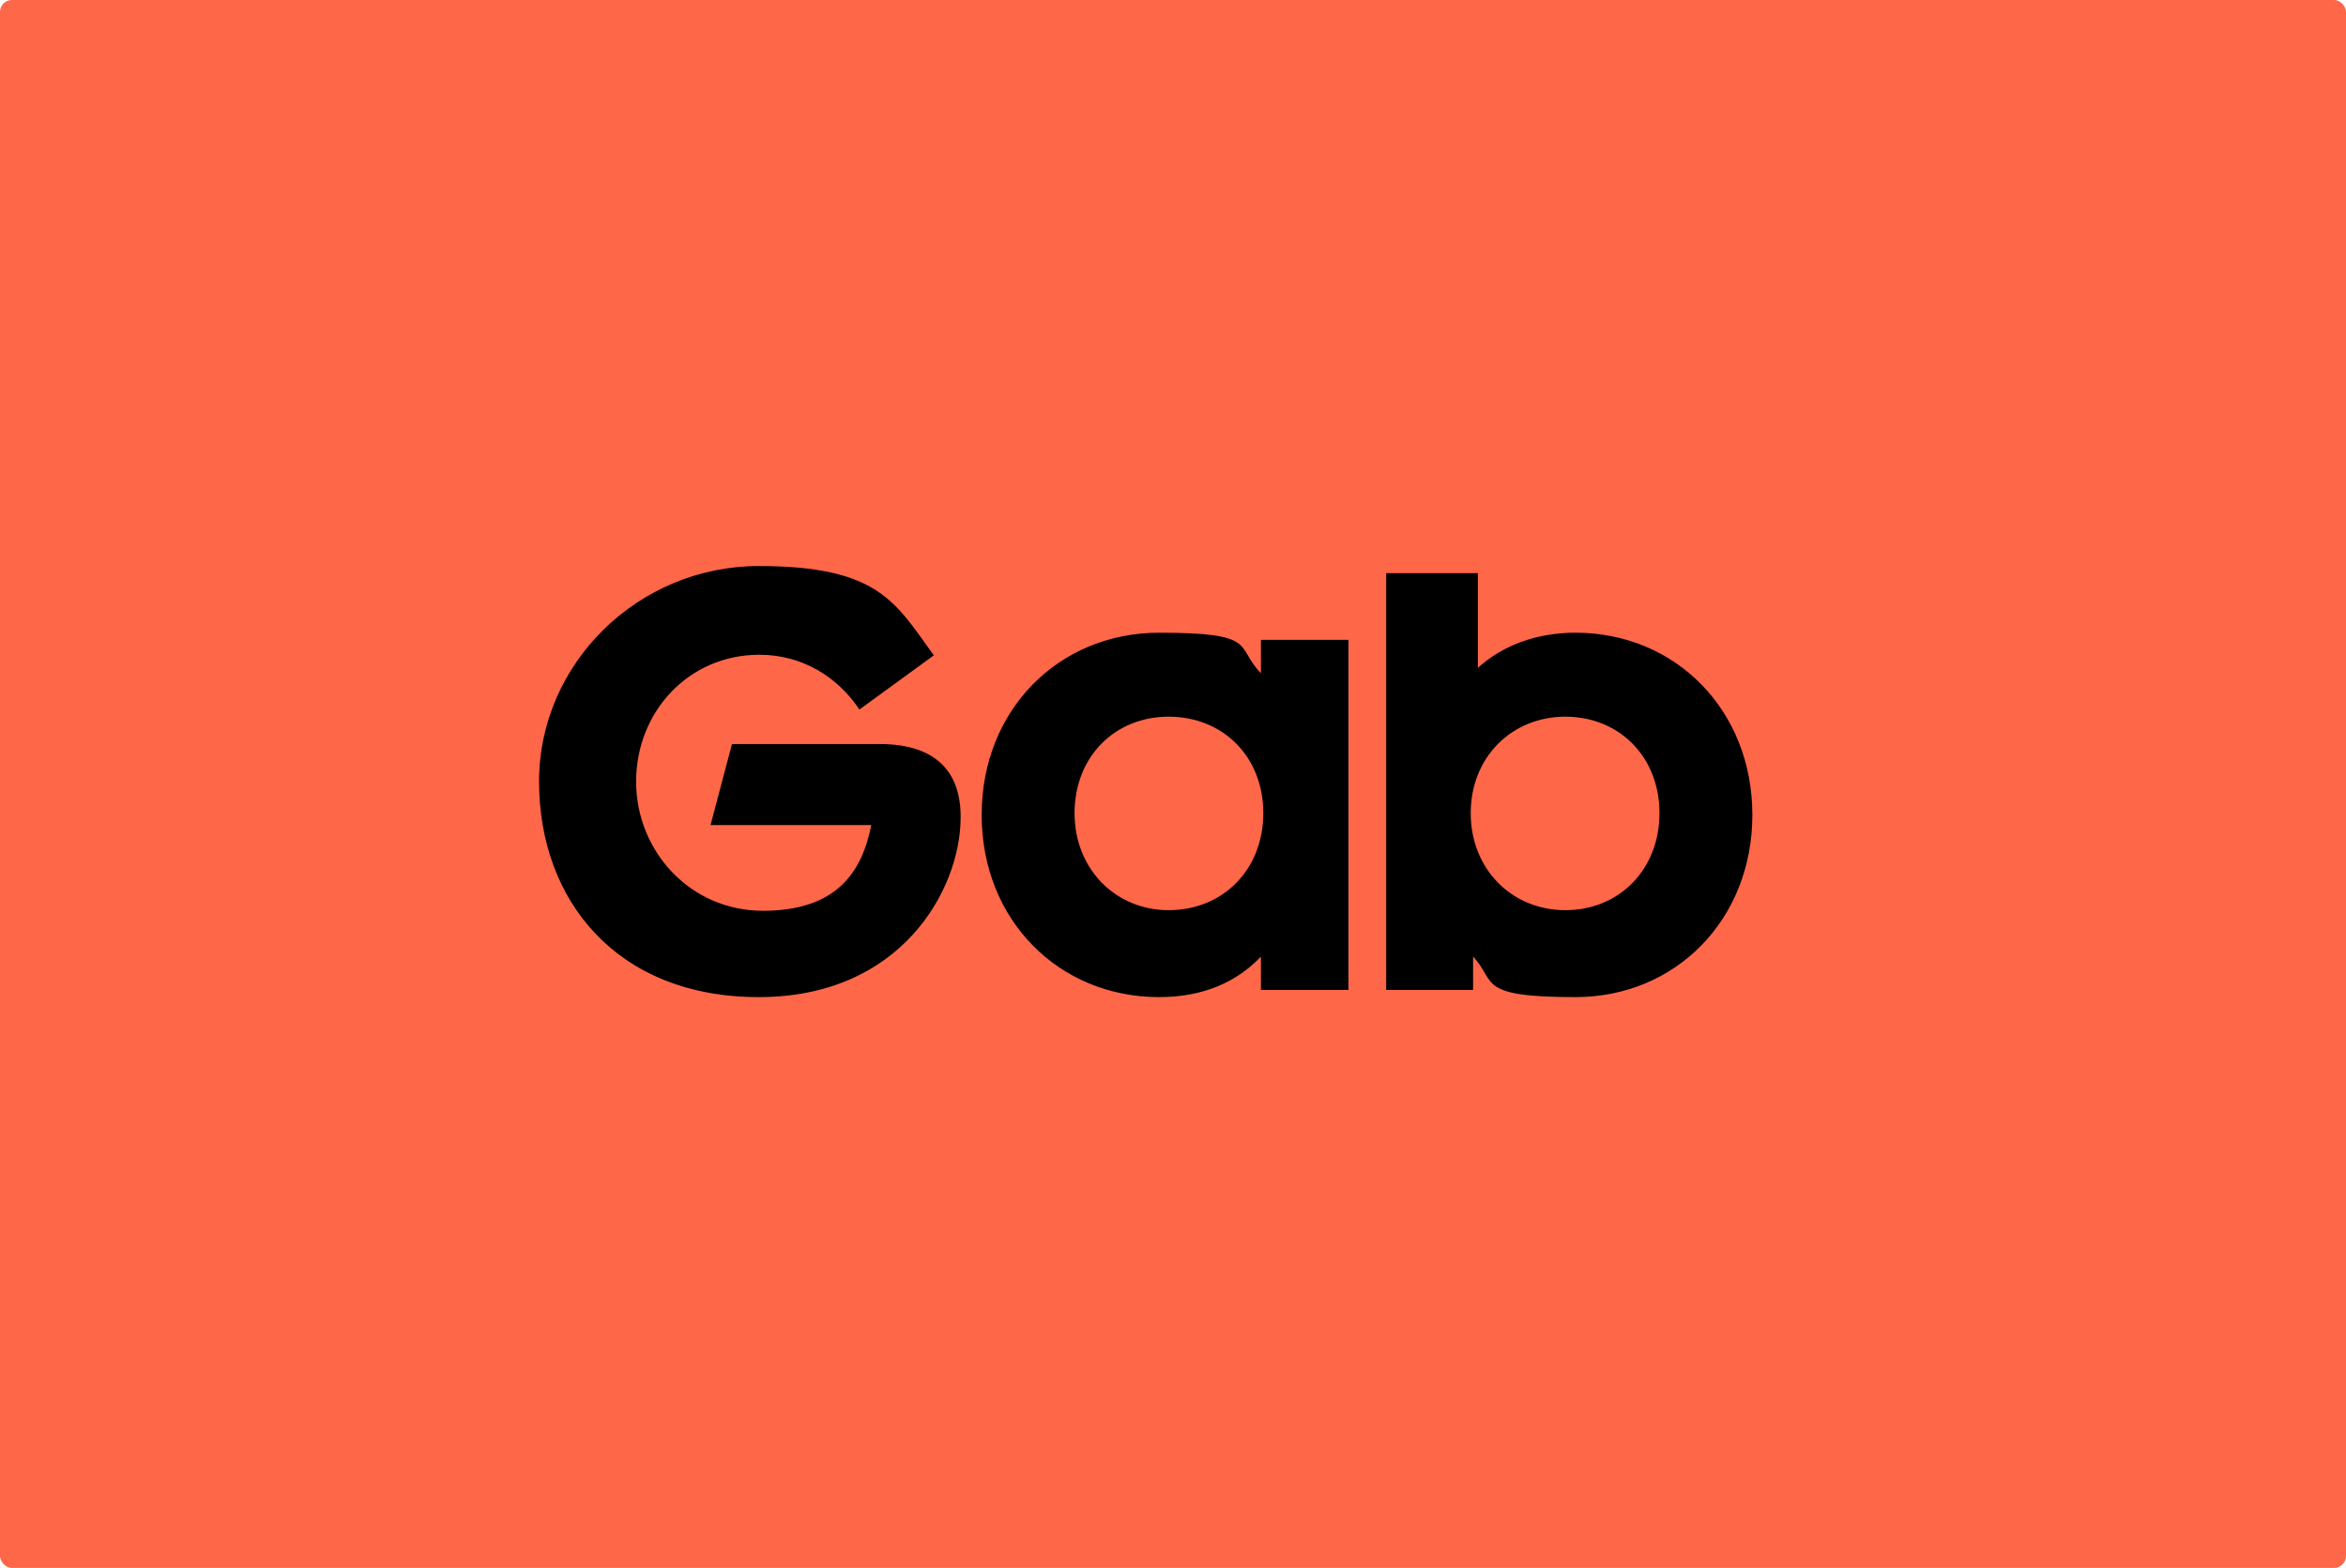
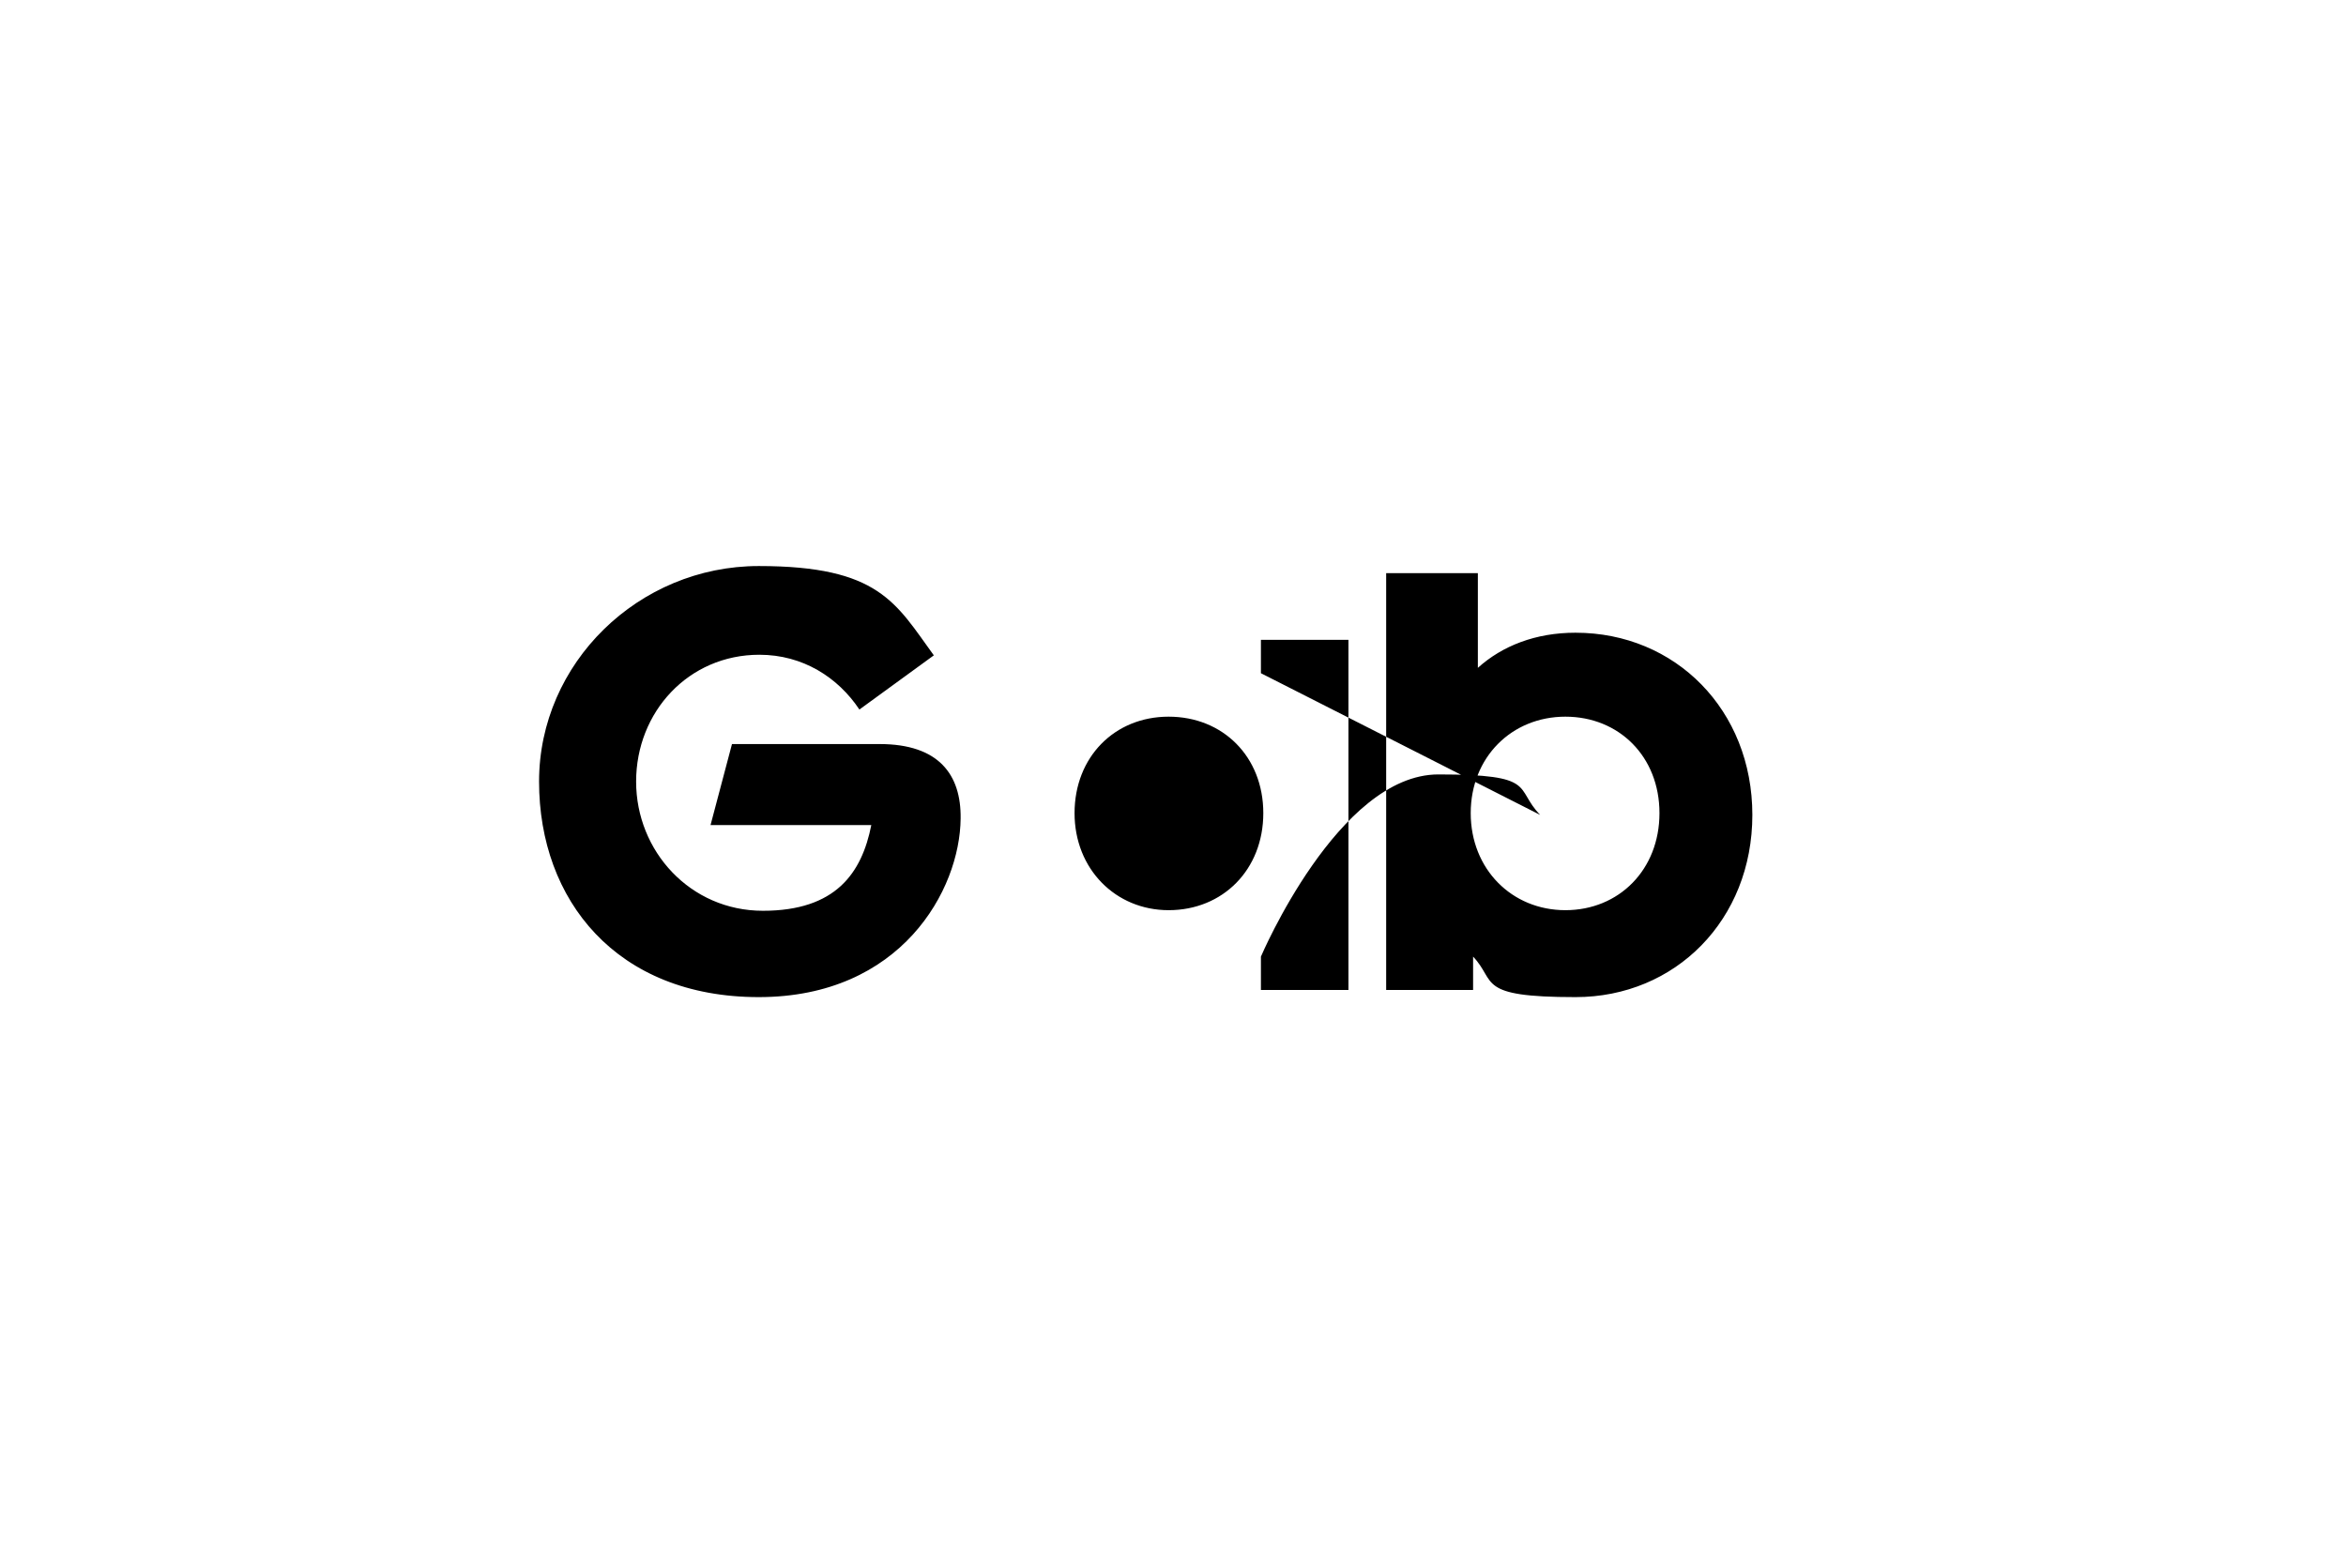
<svg xmlns="http://www.w3.org/2000/svg" id="Layer_1" version="1.1" viewBox="0 0 1182 790">
  <defs>
    <style> .st0 { fill: #ff6749; } </style>
  </defs>
-   <rect class="st0" width="1182" height="790" rx="6" ry="6" />
-   <path d="M368.8,374.9h74.4c29.7,0,41.1,15.3,40.8,37.5-.3,36-30,90-101.7,90s-110.7-48.9-110.7-108.6,50.1-108.6,110.7-108.6,69,18.6,88.2,45l-37.5,27.3c-10.8-16.2-28.5-27.6-50.4-27.6-35.7,0-62.1,28.8-62.1,63.9s27.3,65.1,63.9,65.1,49.8-18.9,54.6-43.2h-81l10.8-40.8ZM635.3,339.2v-16.8h44.1v176.4h-44.1v-16.8c-12,12.6-28.8,20.4-51.3,20.4-50.4,0-89.4-38.7-89.4-91.8s39-91.8,89.4-91.8,38.1,6.9,51.3,20.4ZM588.8,458.6c27.3,0,47.7-20.4,47.7-48.9s-20.4-48.6-47.7-48.6-47.4,20.4-47.4,48.6,20.7,48.9,47.4,48.9ZM793.8,318.8c50.4,0,89.1,39,89.1,91.8s-38.7,91.8-89.1,91.8-39.6-7.8-51.6-20.4v16.8h-43.8v-210h46.2v47.7c12.3-11.1,29.1-17.7,49.2-17.7ZM788.7,458.6c27,0,47.4-20.4,47.4-48.9s-20.4-48.6-47.4-48.6-47.7,20.4-47.7,48.6,20.7,48.9,47.7,48.9Z" />
+   <path d="M368.8,374.9h74.4c29.7,0,41.1,15.3,40.8,37.5-.3,36-30,90-101.7,90s-110.7-48.9-110.7-108.6,50.1-108.6,110.7-108.6,69,18.6,88.2,45l-37.5,27.3c-10.8-16.2-28.5-27.6-50.4-27.6-35.7,0-62.1,28.8-62.1,63.9s27.3,65.1,63.9,65.1,49.8-18.9,54.6-43.2h-81l10.8-40.8ZM635.3,339.2v-16.8h44.1v176.4h-44.1v-16.8s39-91.8,89.4-91.8,38.1,6.9,51.3,20.4ZM588.8,458.6c27.3,0,47.7-20.4,47.7-48.9s-20.4-48.6-47.7-48.6-47.4,20.4-47.4,48.6,20.7,48.9,47.4,48.9ZM793.8,318.8c50.4,0,89.1,39,89.1,91.8s-38.7,91.8-89.1,91.8-39.6-7.8-51.6-20.4v16.8h-43.8v-210h46.2v47.7c12.3-11.1,29.1-17.7,49.2-17.7ZM788.7,458.6c27,0,47.4-20.4,47.4-48.9s-20.4-48.6-47.4-48.6-47.7,20.4-47.7,48.6,20.7,48.9,47.7,48.9Z" />
</svg>